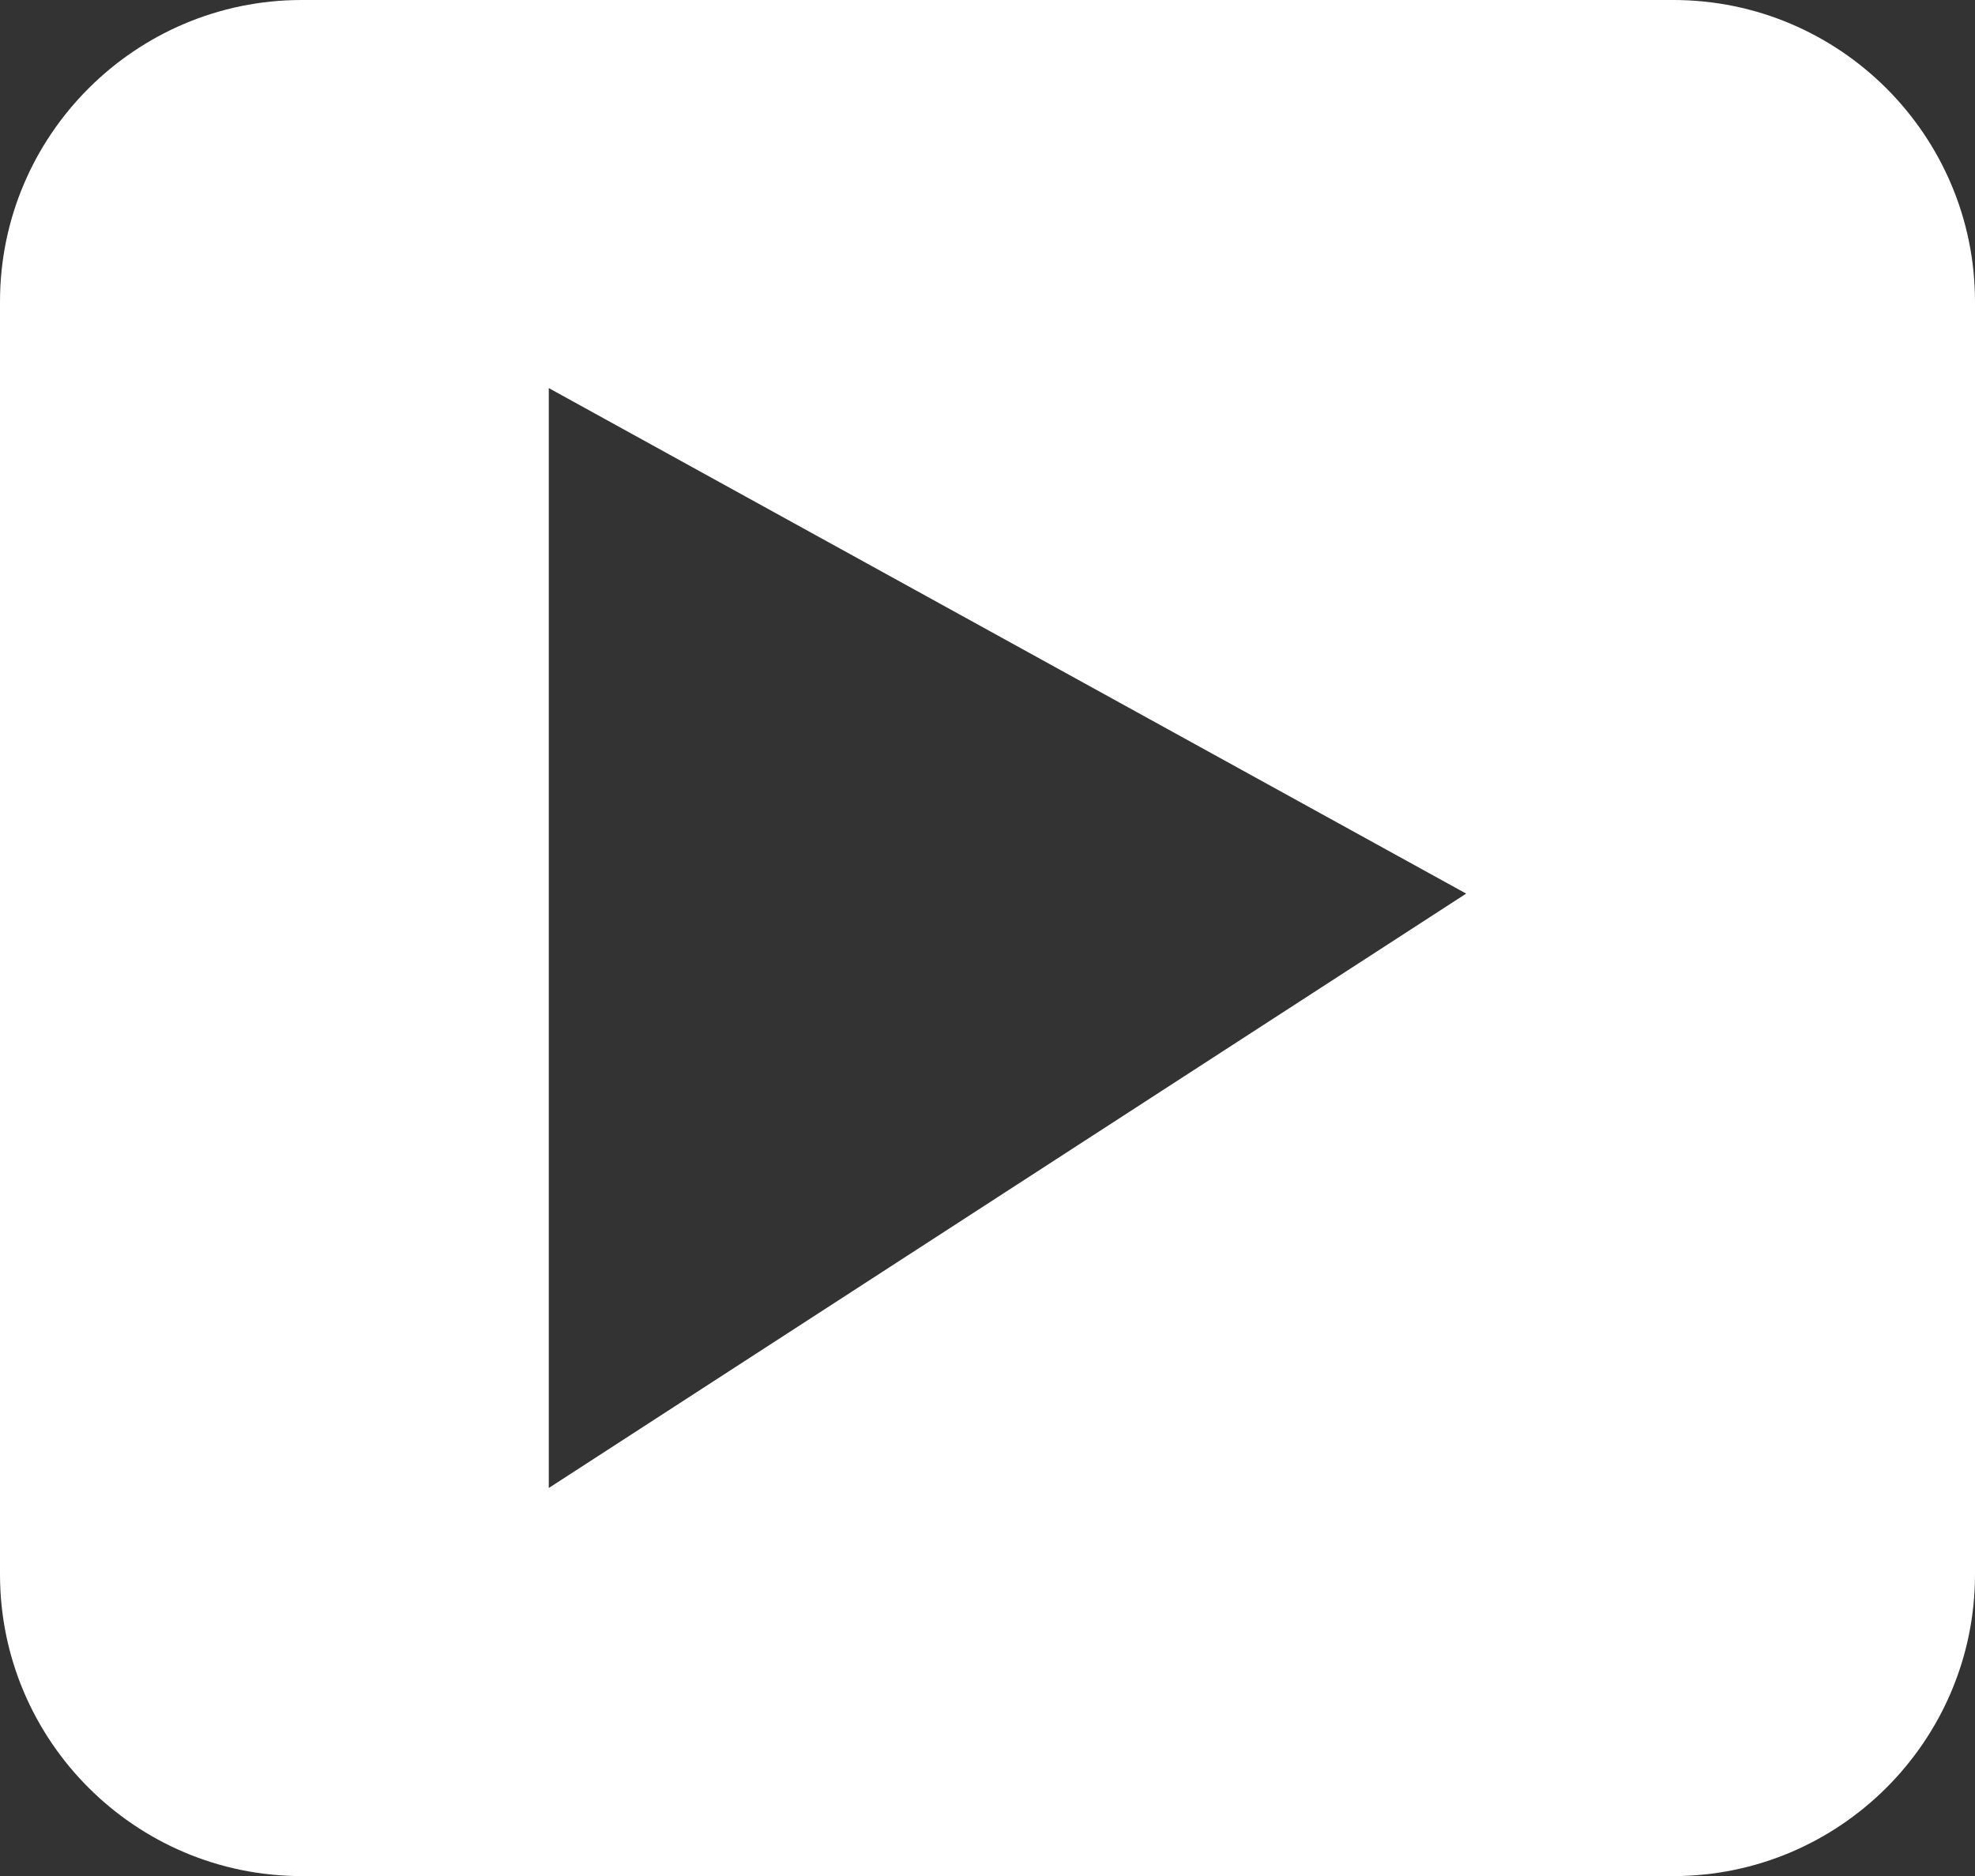
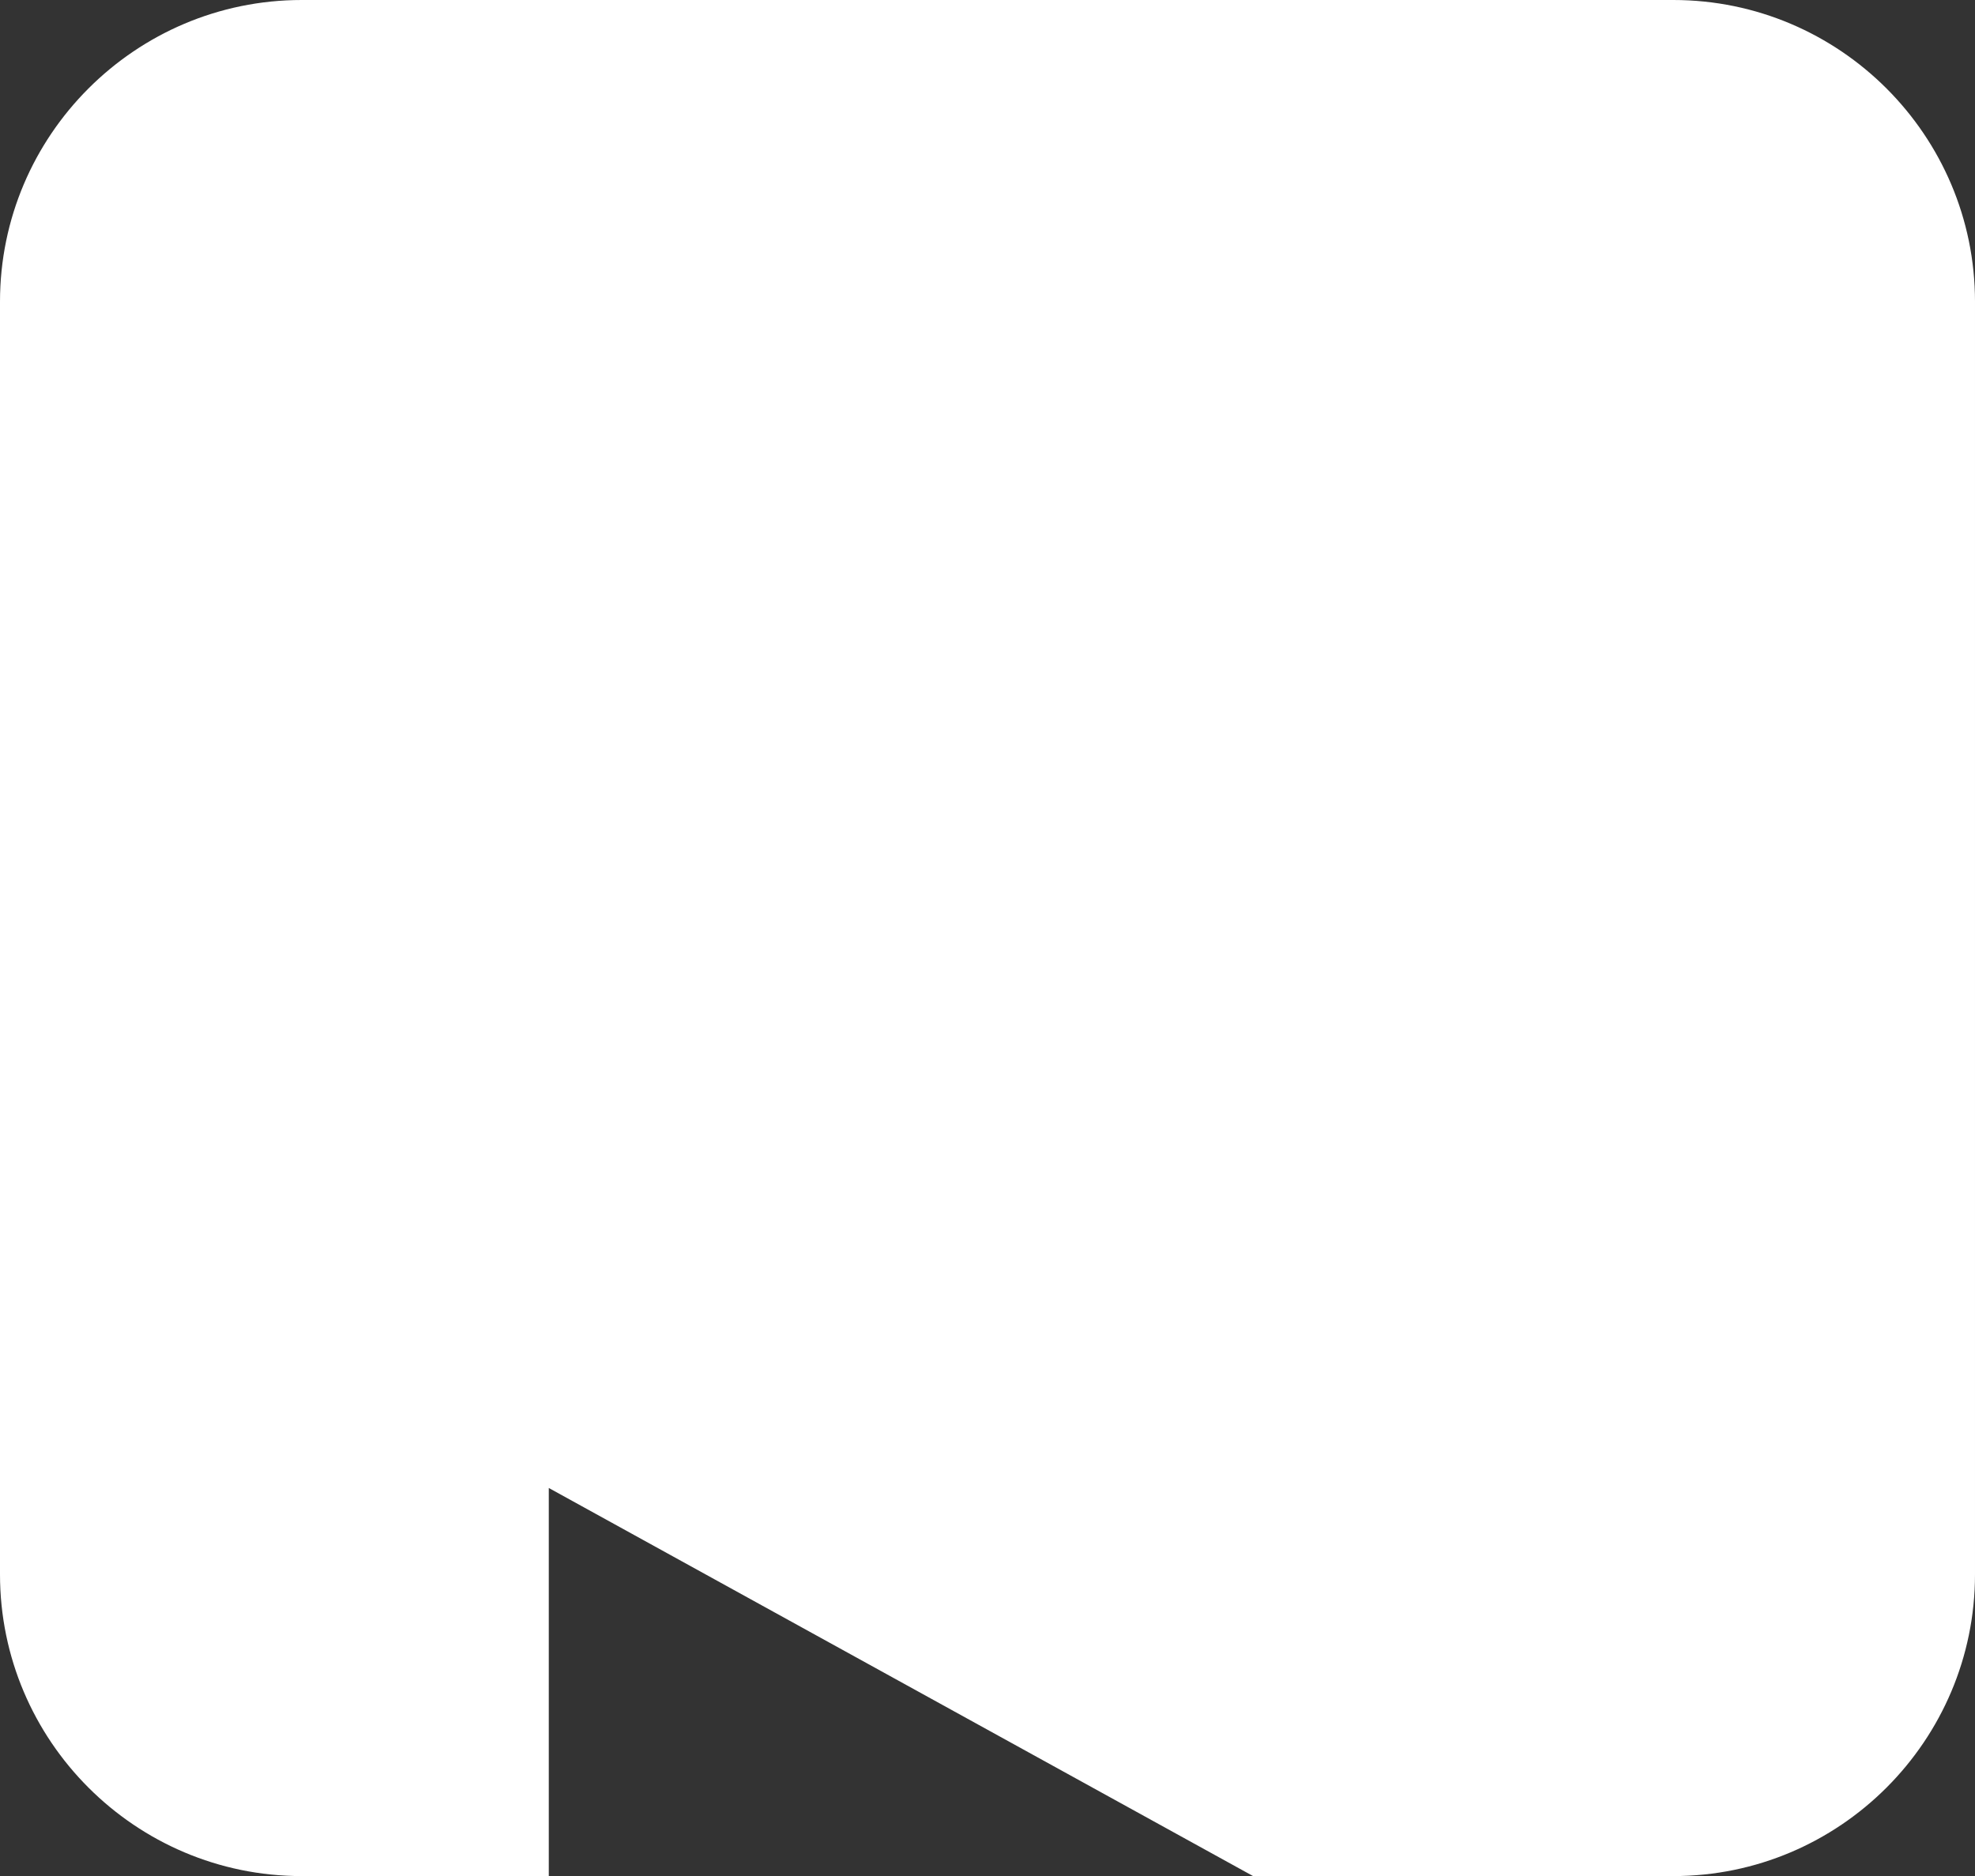
<svg xmlns="http://www.w3.org/2000/svg" id="_レイヤー_2" data-name="レイヤー 2" viewBox="0 0 24.22 23.01">
  <rect x="0" y="0" width="24.22" height="23.01" fill="#333333" stroke="none" />
  <defs>
    <style>
      .cls-1 {
        fill: #fff;
      }
    </style>
  </defs>
  <g id="_レイヤー_2-2" data-name=" レイヤー 2">
    <g id="_レイヤー_1-2" data-name=" レイヤー 1-2">
-       <path class="cls-1" d="M20.52,0H3.7C1.66,0,0,1.66,0,3.7v15.61c0,2.04,1.66,3.7,3.7,3.7h16.82c2.04,0,3.7-1.66,3.7-3.7V3.7c0-2.04-1.66-3.7-3.7-3.7ZM6.73,18.25V4.76l11.25,6.2s-11.25,7.29-11.25,7.29Z" />
+       <path class="cls-1" d="M20.52,0H3.7C1.66,0,0,1.66,0,3.7v15.61c0,2.04,1.66,3.7,3.7,3.7h16.82c2.04,0,3.7-1.66,3.7-3.7V3.7c0-2.04-1.66-3.7-3.7-3.7ZM6.73,18.25l11.25,6.2s-11.25,7.29-11.25,7.29Z" />
    </g>
  </g>
</svg>